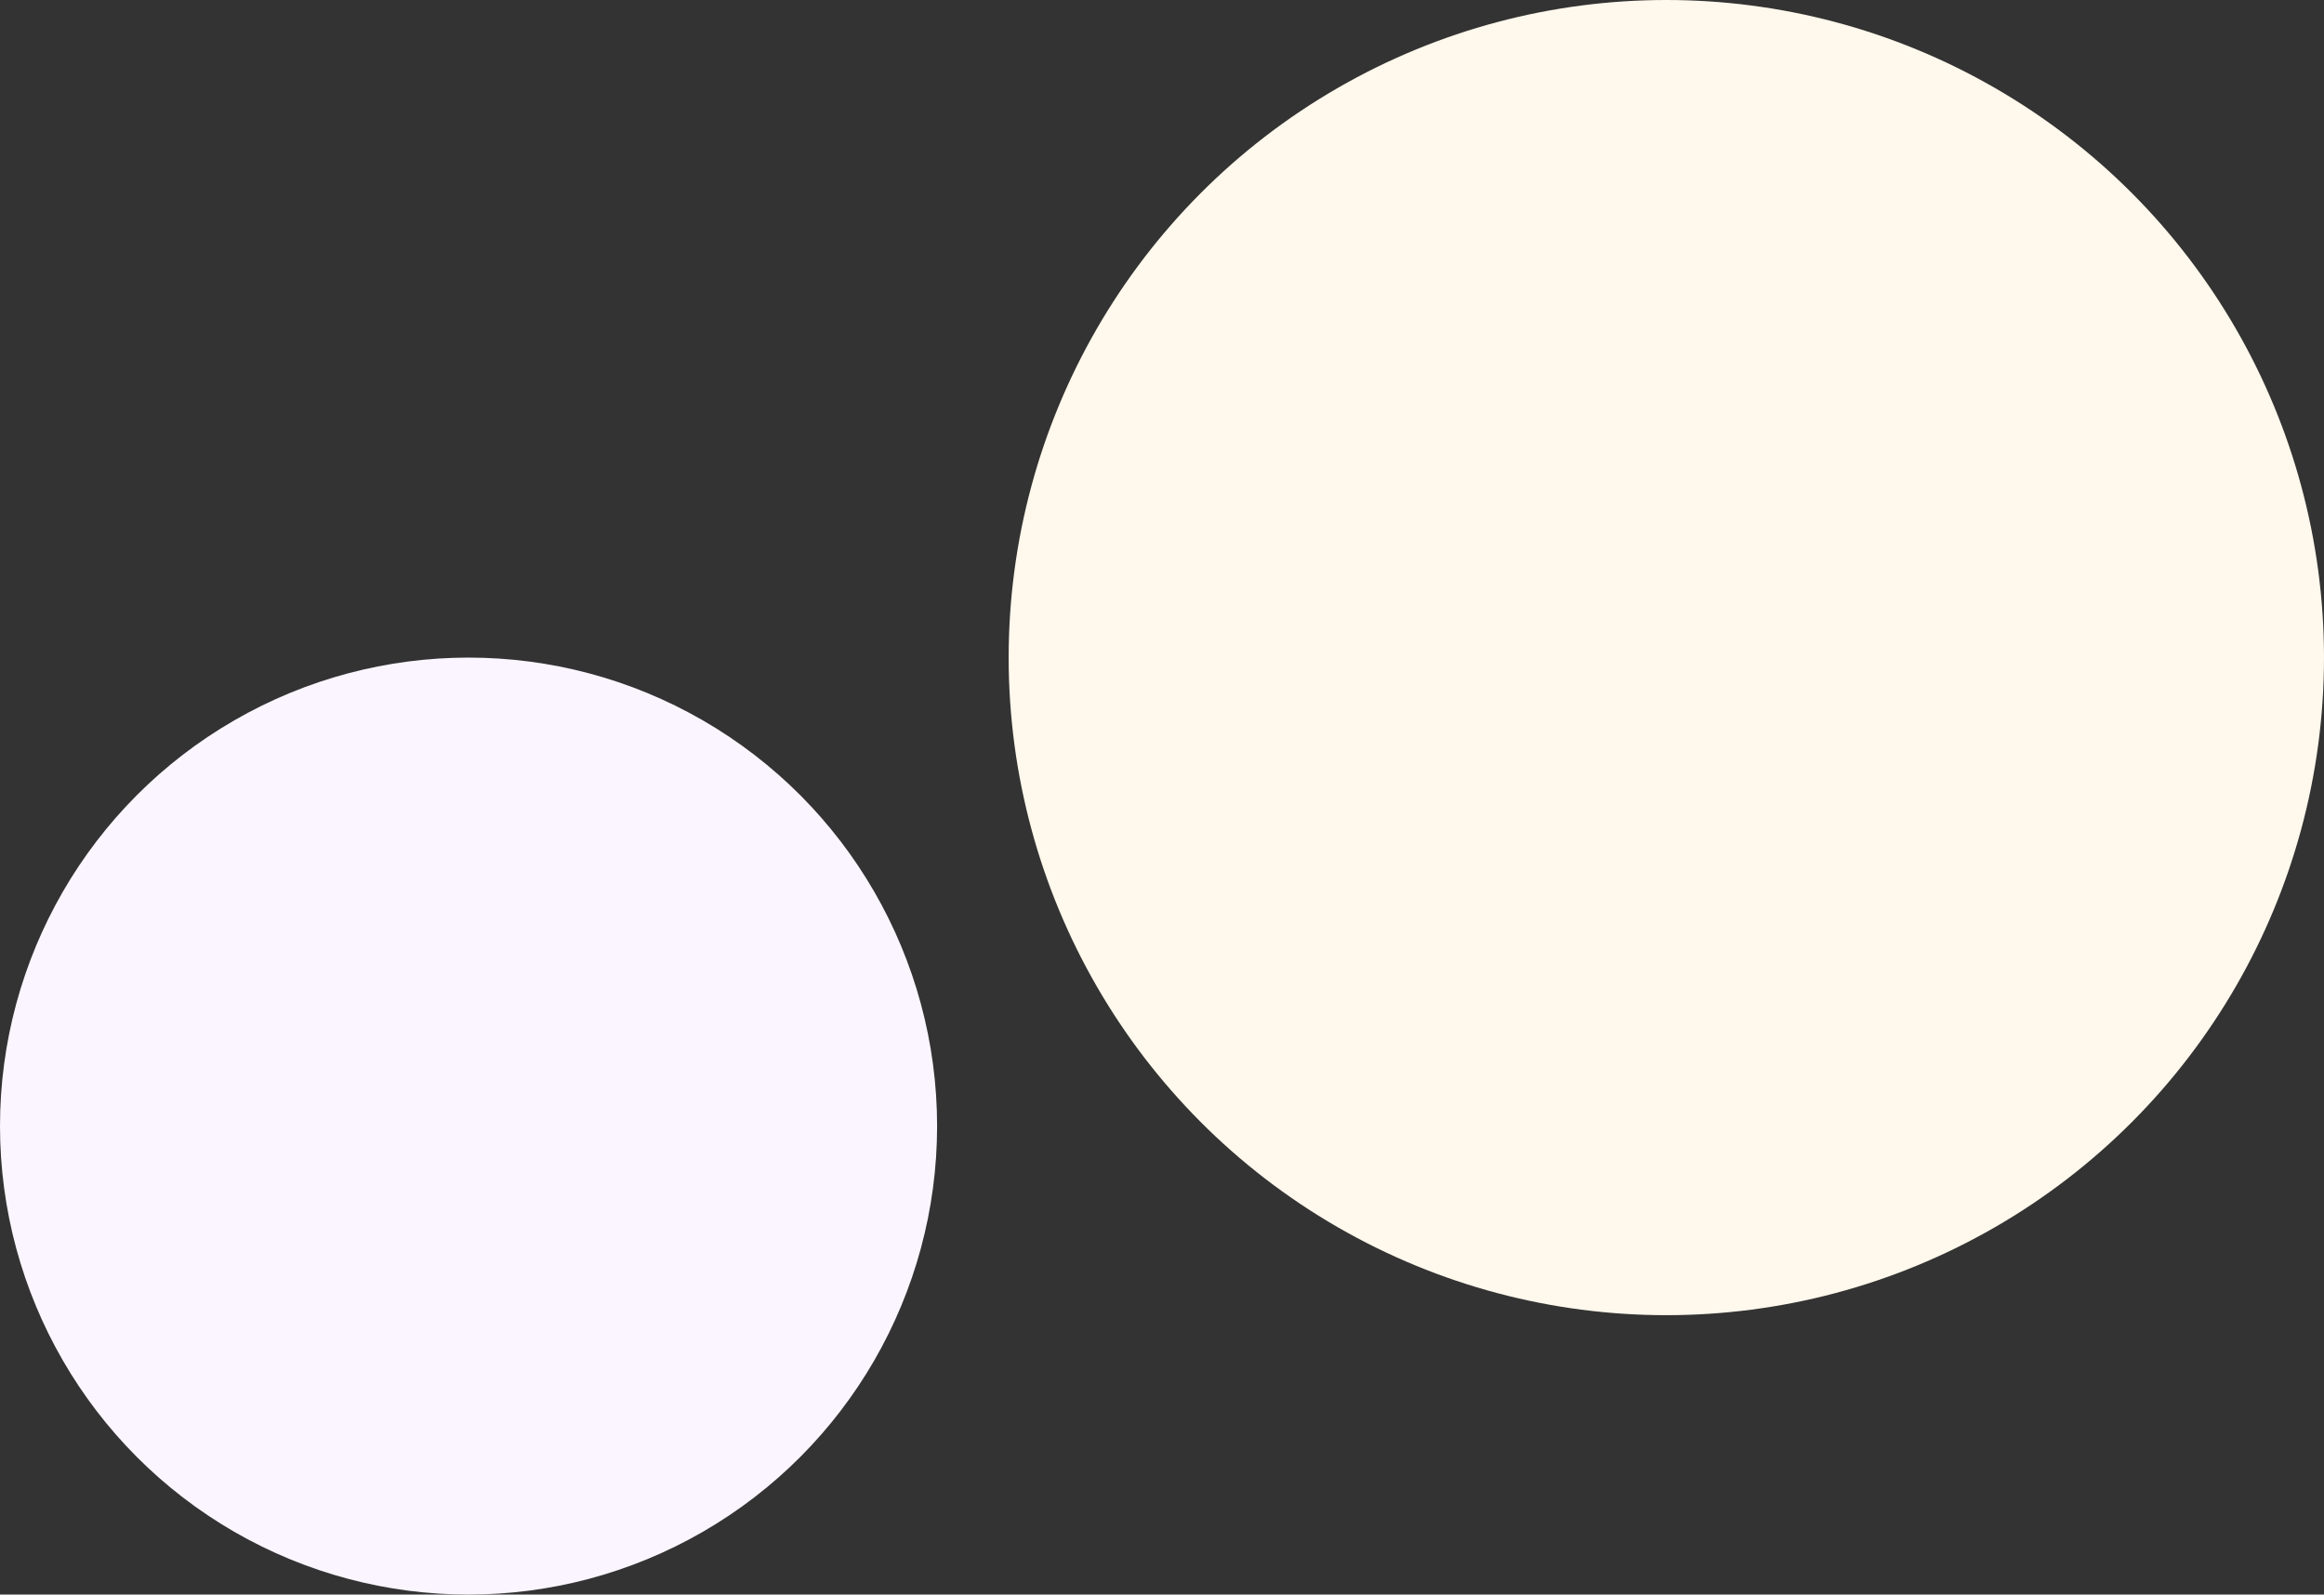
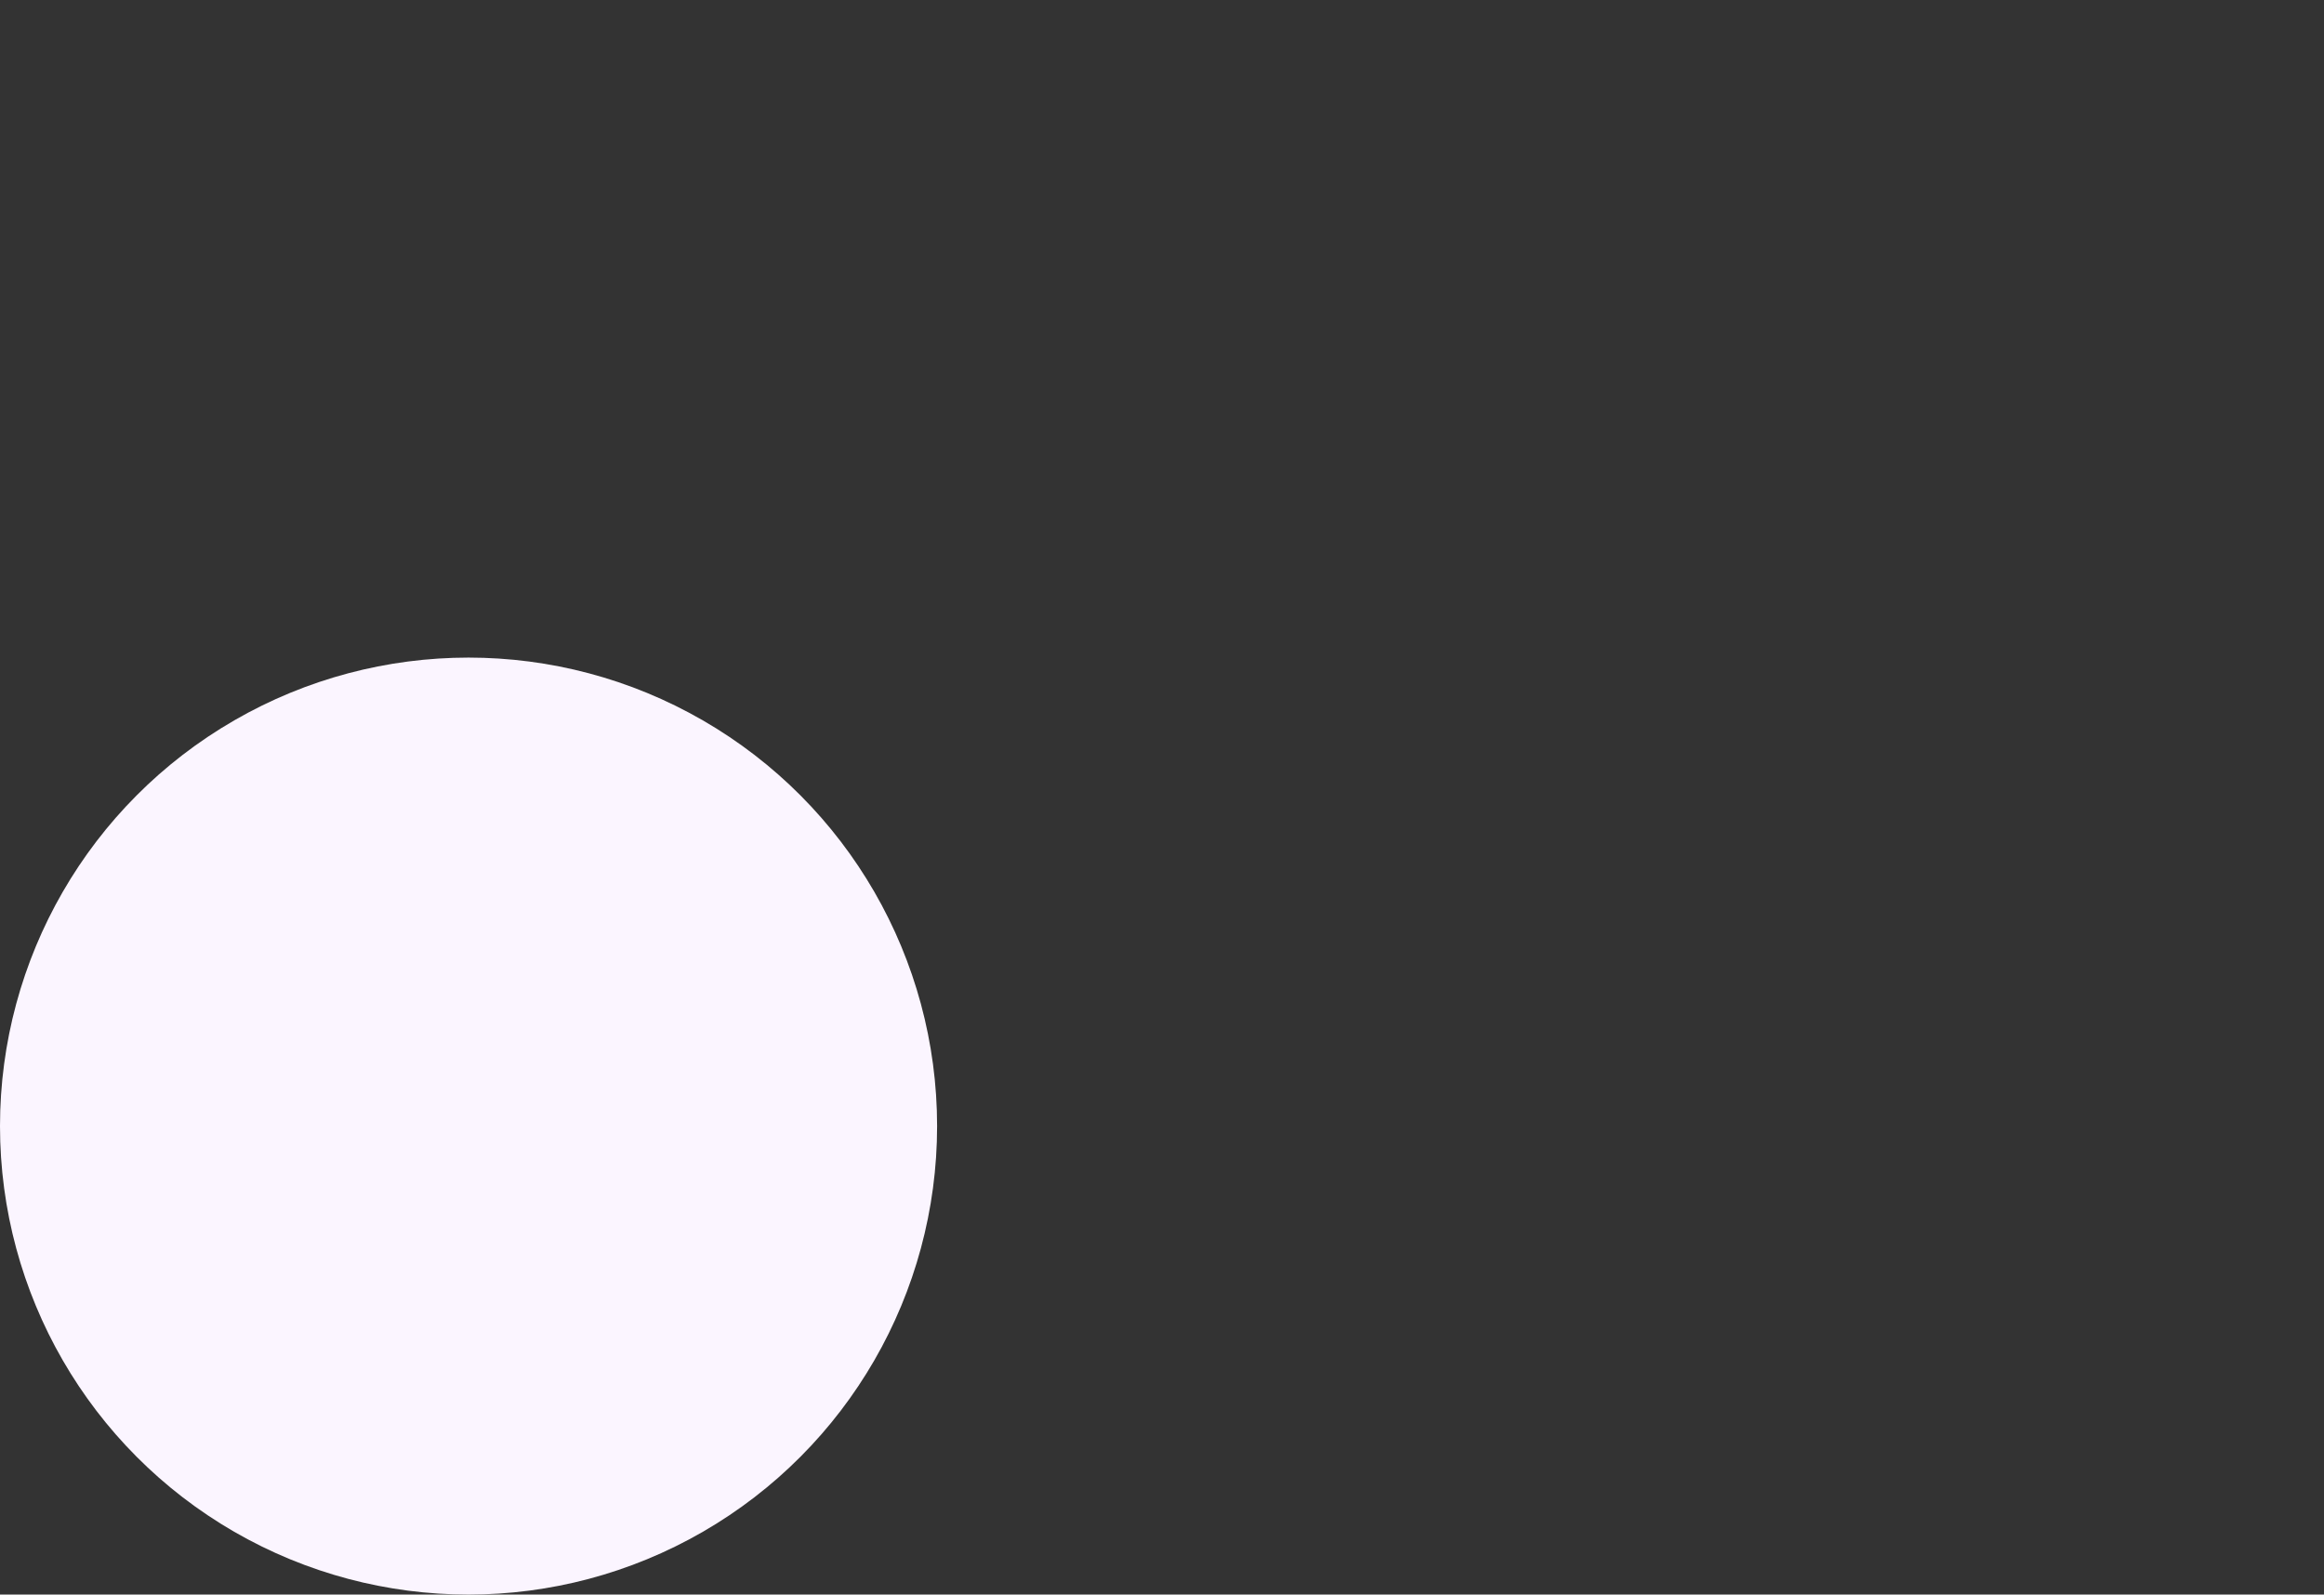
<svg xmlns="http://www.w3.org/2000/svg" width="682px" height="468px" viewBox="0 0 682 468" version="1.1">
  <rect x="0" y="0" width="682" height="468" fill="#333333" stroke="none" />
  <title>5F23F95B-0A12-47DD-89F6-65AD2CB10C25</title>
  <g id="Icons-&amp;-background" stroke="none" stroke-width="1" fill="none" fill-rule="evenodd">
    <g id="Background" transform="translate(-353, -530)">
      <g id="Lower-background" transform="translate(353, 530)">
-         <circle id="Oval-Copy" fill="#FFF8EC" cx="489" cy="193" r="193" />
        <circle id="Oval-Copy-4" fill="#FBF5FF" cx="137.5" cy="330.5" r="137.5" />
      </g>
    </g>
  </g>
</svg>